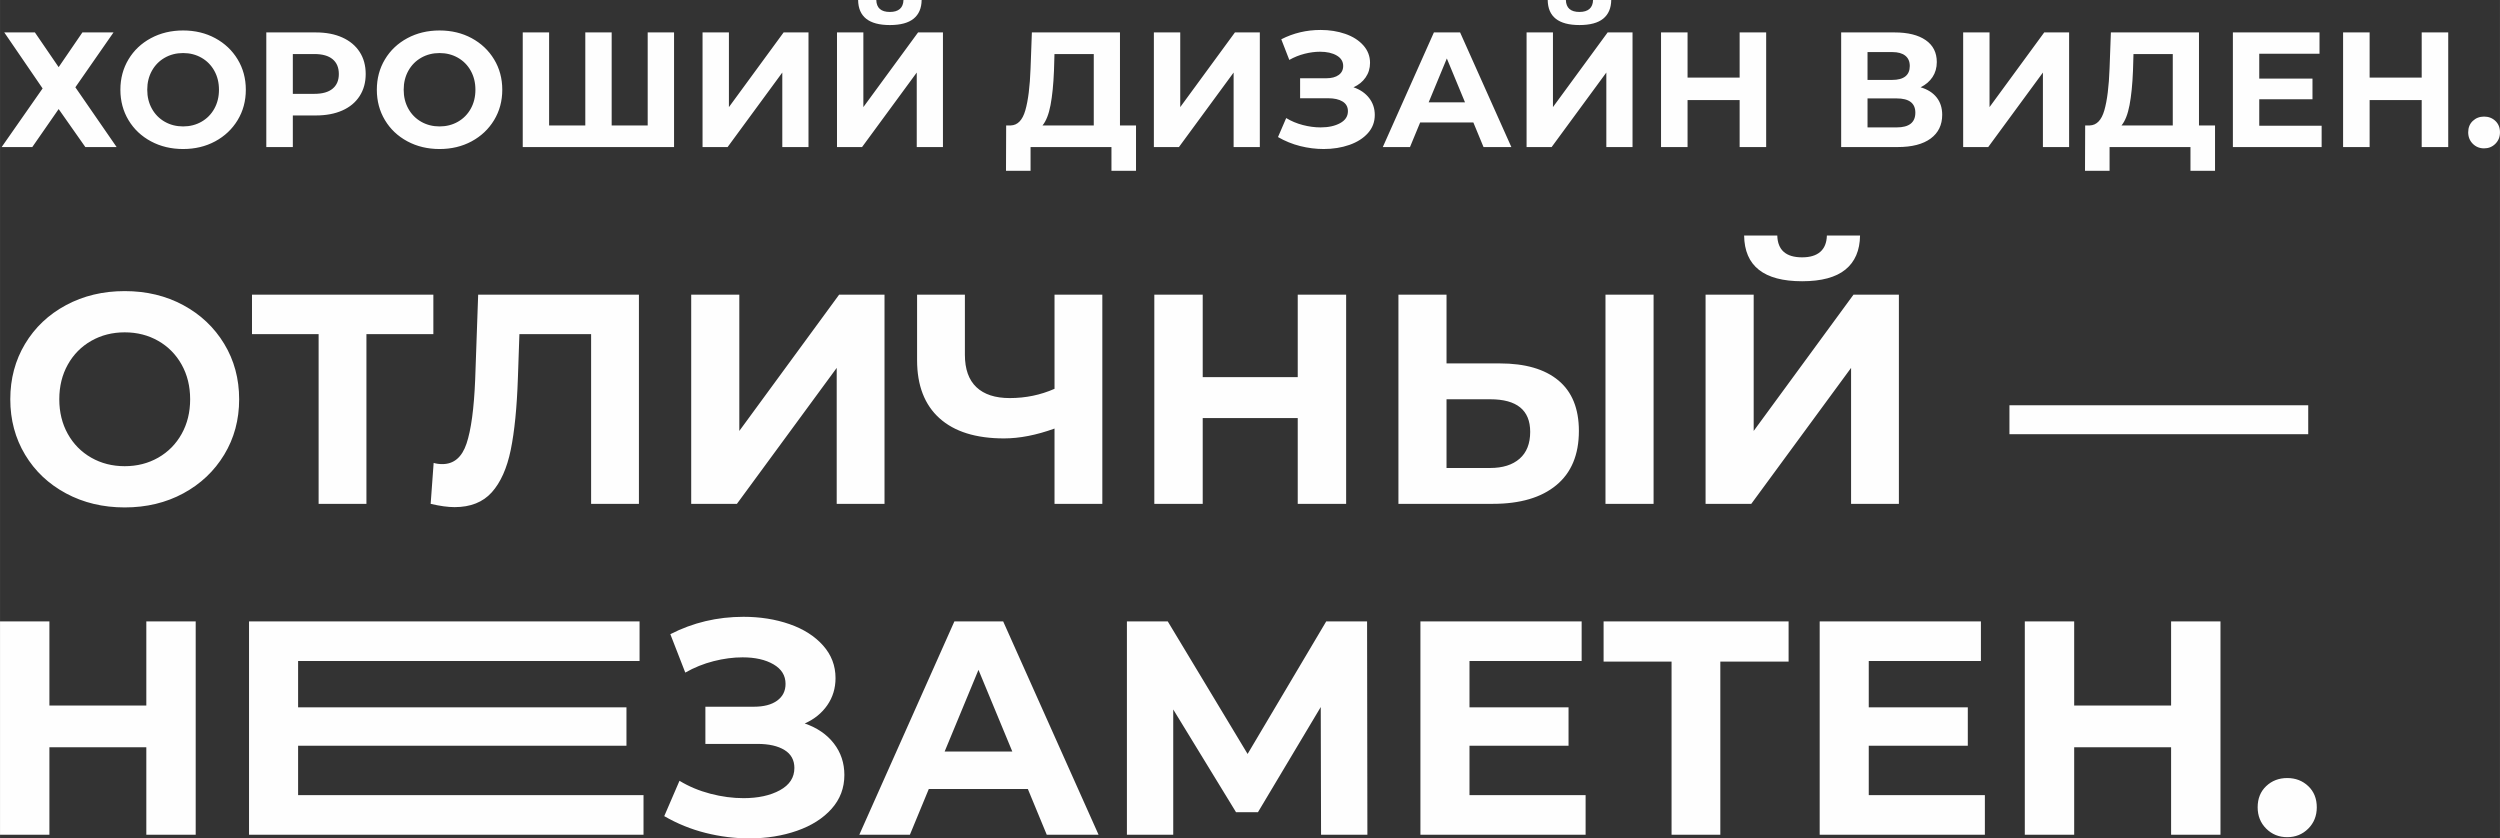
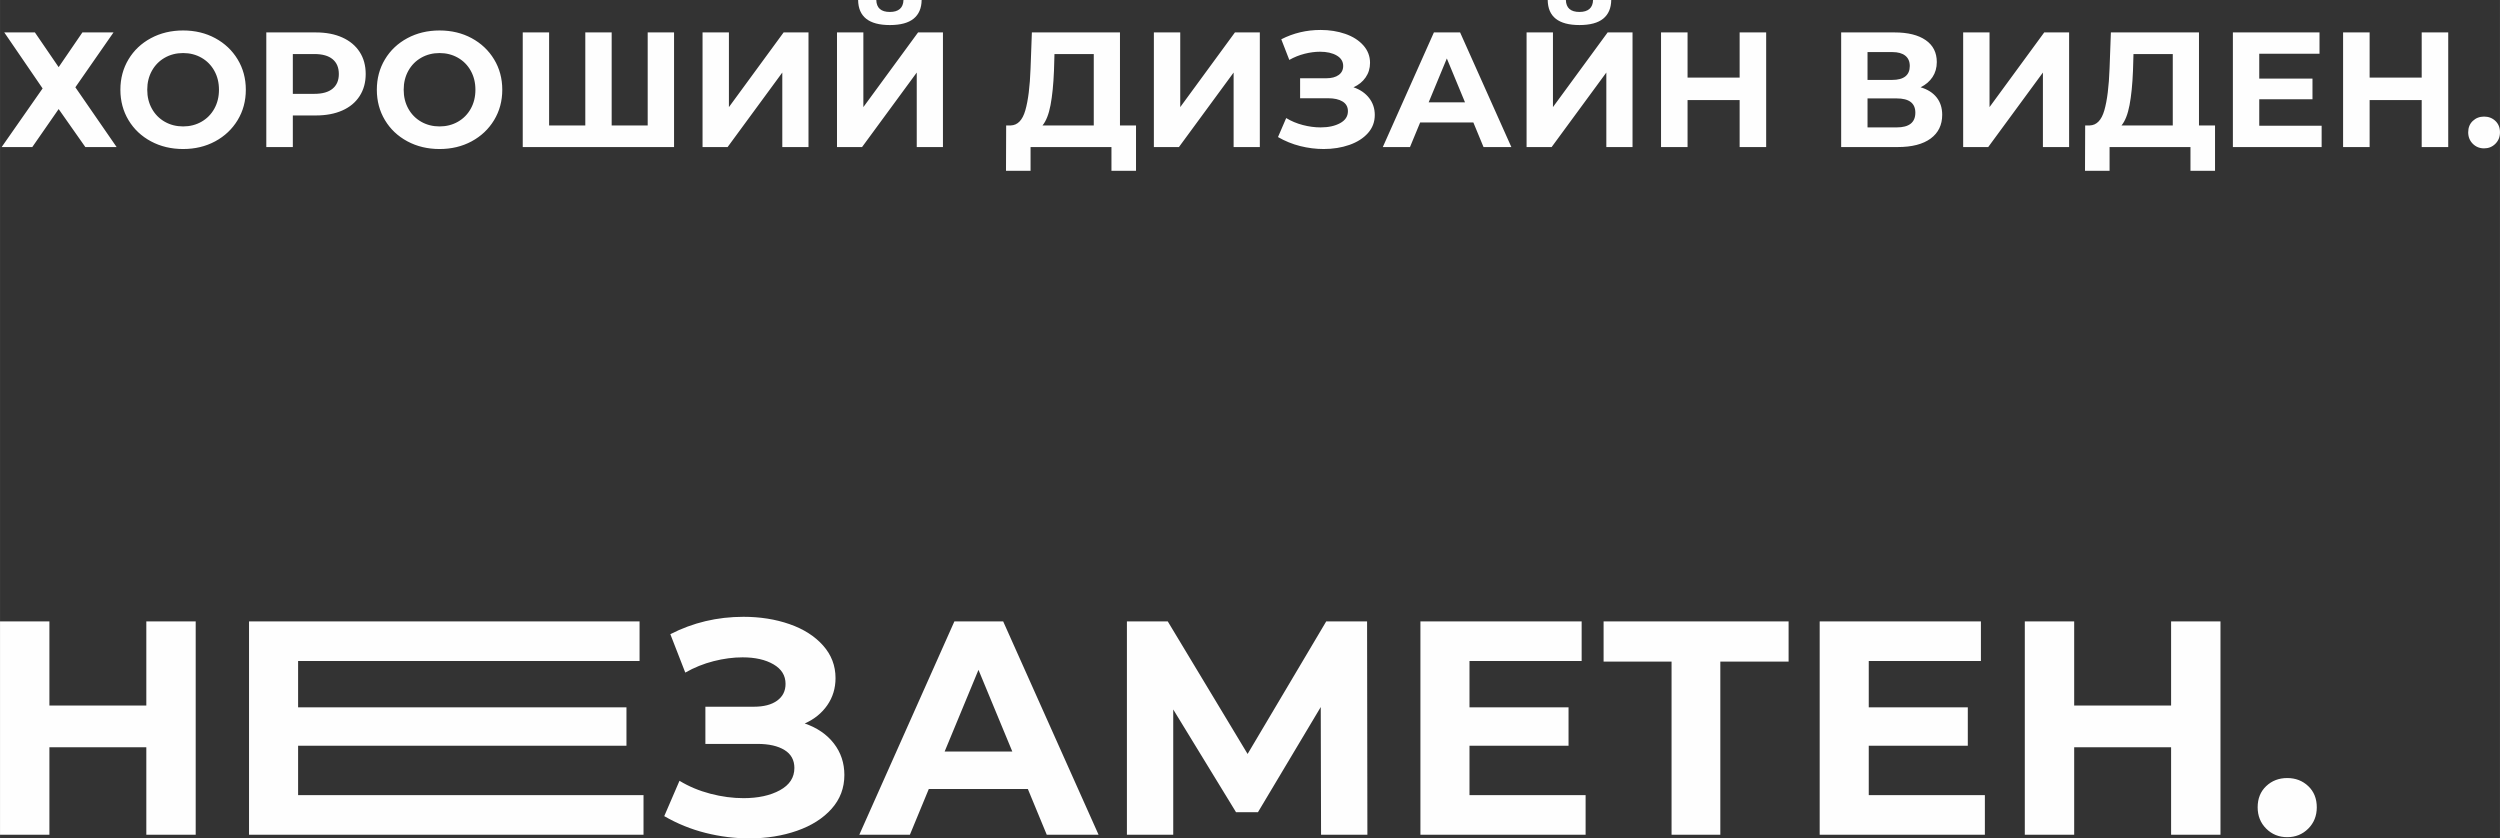
<svg xmlns="http://www.w3.org/2000/svg" xml:space="preserve" width="57.032mm" height="19.126mm" version="1.1" style="shape-rendering:geometricPrecision; text-rendering:geometricPrecision; image-rendering:optimizeQuality; fill-rule:evenodd; clip-rule:evenodd" viewBox="0 0 8799.26 2950.94">
  <rect x="0" y="0" width="8799.26" height="2950.94" fill="#333333" stroke="none" />
  <defs>
    <style type="text/css"> .fil0 {fill:#FEFEFE;fill-rule:nonzero} </style>
  </defs>
  <g id="Слой_x0020_1">
    <path class="fil0" d="M122.77 114.13l83.58 122.2 83.58 -122.2 109.51 0 -134.29 193.09 145.25 210.39 -110.1 0 -93.95 -133.72 -92.79 133.72 -107.8 0 144.1 -206.34 -134.88 -197.13 107.79 0zm521.63 410.39c-41.87,0 -79.63,-9.03 -113.26,-27.09 -33.62,-18.05 -59.93,-42.94 -78.95,-74.63 -19.02,-31.72 -28.54,-67.35 -28.54,-106.94 0,-39.57 9.52,-75.22 28.54,-106.92 19.02,-31.69 45.33,-56.58 78.95,-74.63 33.63,-18.07 71.39,-27.09 113.26,-27.09 41.89,0 79.55,9.03 112.98,27.09 33.43,18.05 59.74,42.94 78.96,74.63 19.21,31.71 28.82,67.35 28.82,106.92 0,39.59 -9.61,75.22 -28.82,106.94 -19.22,31.69 -45.53,56.58 -78.96,74.63 -33.43,18.07 -71.1,27.09 -112.98,27.09zm0 -79.54c23.84,0 45.36,-5.48 64.55,-16.43 19.22,-10.95 34.31,-26.23 45.25,-45.82 10.95,-19.59 16.43,-41.87 16.43,-66.87 0,-24.98 -5.48,-47.26 -16.43,-66.85 -10.94,-19.59 -26.03,-34.87 -45.25,-45.82 -19.19,-10.95 -40.72,-16.43 -64.55,-16.43 -23.81,0 -45.33,5.48 -64.55,16.43 -19.21,10.95 -34.28,26.23 -45.24,45.82 -10.95,19.59 -16.43,41.87 -16.43,66.85 0,24.99 5.48,47.27 16.43,66.87 10.95,19.59 26.03,34.87 45.24,45.82 19.22,10.95 40.75,16.43 64.55,16.43zm467.46 -330.85c35.75,0 66.78,5.96 93.08,17.87 26.34,11.91 46.59,28.82 60.82,50.73 14.21,21.89 21.32,47.83 21.32,77.81 0,29.59 -7.11,55.42 -21.32,77.53 -14.23,22.09 -34.48,39 -60.82,50.71 -26.31,11.73 -57.33,17.59 -93.08,17.59l-81.26 0 0 111.24 -93.37 0 0 -403.48 174.64 0zm-5.18 216.16c28.05,0 49.39,-6.06 63.98,-18.16 14.6,-12.11 21.89,-29.3 21.89,-51.59 0,-22.66 -7.3,-40.05 -21.89,-52.16 -14.6,-12.1 -35.93,-18.16 -63.98,-18.16l-76.08 0 0 140.08 76.08 0zm440.37 194.23c-41.89,0 -79.64,-9.03 -113.26,-27.09 -33.62,-18.05 -59.94,-42.94 -78.96,-74.63 -19.02,-31.72 -28.53,-67.35 -28.53,-106.94 0,-39.57 9.5,-75.22 28.53,-106.92 19.02,-31.69 45.35,-56.58 78.96,-74.63 33.62,-18.07 71.37,-27.09 113.26,-27.09 41.89,0 79.54,9.03 112.97,27.09 33.43,18.05 59.76,42.94 78.96,74.63 19.22,31.71 28.82,67.35 28.82,106.92 0,39.59 -9.6,75.22 -28.82,106.94 -19.21,31.69 -45.53,56.58 -78.96,74.63 -33.43,18.07 -71.08,27.09 -112.97,27.09zm0 -79.54c23.82,0 45.35,-5.48 64.55,-16.43 19.21,-10.95 34.3,-26.23 45.25,-45.82 10.94,-19.59 16.42,-41.87 16.42,-66.87 0,-24.98 -5.48,-47.26 -16.42,-66.85 -10.95,-19.59 -26.04,-34.87 -45.25,-45.82 -19.21,-10.95 -40.73,-16.43 -64.55,-16.43 -23.82,0 -45.35,5.48 -64.55,16.43 -19.22,10.95 -34.3,26.23 -45.25,45.82 -10.95,19.59 -16.43,41.87 -16.43,66.85 0,24.99 5.48,47.27 16.43,66.87 10.95,19.59 26.03,34.87 45.25,45.82 19.21,10.95 40.73,16.43 64.55,16.43zm825.39 -330.85l0 403.48 -532.59 0 0 -403.48 92.8 0 0 327.4 127.38 0 0 -327.4 92.8 0 0 327.4 126.79 0 0 -327.4 92.8 0zm100.3 0l92.8 0 0 262.84 192.52 -262.84 87.6 0 0 403.48 -92.23 0 0 -262.27 -192.5 262.27 -88.19 0 0 -403.48zm473.22 0l92.8 0 0 262.84 192.52 -262.84 87.6 0 0 403.48 -92.22 0 0 -262.27 -192.52 262.27 -88.19 0 0 -403.48zm186.18 -25.94c-73.78,0 -111.06,-29.39 -111.83,-88.19l63.98 0c0.77,28.05 16.72,42.07 47.84,42.07 15.37,0 27.09,-3.56 35.16,-10.66 8.07,-7.11 12.3,-17.57 12.68,-31.41l63.97 0c-0.37,28.82 -9.8,50.71 -28.23,65.71 -18.45,14.98 -46.32,22.48 -83.58,22.48zm866.31 353.33l0 159.66 -86.46 0 0 -83.58 -284.72 0 0 83.58 -86.46 0 0.57 -159.66 16.14 0c24.21,-0.77 41.32,-18.45 51.3,-53.04 10,-34.58 16.14,-83.95 18.45,-148.12l4.61 -126.24 310.1 0 0 327.4 56.47 0zm-288.76 -192.52c-1.93,48.03 -5.97,88.28 -12.1,120.75 -6.16,32.48 -15.57,56.41 -28.25,71.77l180.41 0 0 -251.32 -138.33 0 -1.73 58.8zm351.61 -134.88l92.8 0 0 262.84 192.5 -262.84 87.62 0 0 403.48 -92.23 0 0 -262.27 -192.5 262.27 -88.19 0 0 -403.48zm702.63 193.09c23.44,8.07 41.78,20.66 55.05,37.75 13.24,17.1 19.87,36.98 19.87,59.66 0,24.58 -8.07,45.92 -24.21,63.98 -16.14,18.05 -37.94,31.89 -65.42,41.5 -27.48,9.6 -57.55,14.4 -90.21,14.4 -27.66,0 -55.23,-3.46 -82.7,-10.37 -27.49,-6.91 -53.51,-17.5 -78.12,-31.71l28.84 -66.87c17.67,10.77 37.17,18.93 58.49,24.5 21.32,5.57 42.17,8.36 62.55,8.36 27.66,0 50.62,-5 68.87,-15 18.25,-9.98 27.37,-24.01 27.37,-42.07 0,-14.98 -6.25,-26.31 -18.73,-34 -12.48,-7.68 -29.48,-11.53 -51.01,-11.53l-98.56 0 0 -70.32 91.65 0c18.82,0 33.53,-3.83 44.1,-11.53 10.57,-7.68 15.85,-18.25 15.85,-31.71 0,-15.75 -7.59,-28.03 -22.76,-36.87 -15.2,-8.84 -34.68,-13.27 -58.51,-13.27 -17.68,0 -35.93,2.41 -54.77,7.21 -18.82,4.8 -36.69,12.02 -53.6,21.62l-28.23 -72.62c42.65,-21.91 88.76,-32.85 138.33,-32.85 31.51,0 60.53,4.61 87.03,13.82 26.51,9.23 47.64,22.68 63.4,40.35 15.75,17.68 23.64,38.23 23.64,61.68 0,19.21 -5.18,36.3 -15.57,51.29 -10.37,15 -24.58,26.52 -42.65,34.59zm421.91 123.92l-187.32 0 -35.75 86.46 -95.67 0 179.84 -403.48 92.22 0 180.41 403.48 -97.99 0 -35.73 -86.46zm-29.39 -70.9l-63.98 -154.47 -63.98 154.47 127.97 0zm216.71 -246.12l92.8 0 0 262.84 192.52 -262.84 87.6 0 0 403.48 -92.22 0 0 -262.27 -192.52 262.27 -88.19 0 0 -403.48zm186.19 -25.94c-73.8,0 -111.07,-29.39 -111.83,-88.19l63.98 0c0.76,28.05 16.71,42.07 47.84,42.07 15.37,0 27.08,-3.56 35.15,-10.66 8.08,-7.11 12.3,-17.57 12.68,-31.41l63.98 0c-0.39,28.82 -9.81,50.71 -28.25,65.71 -18.44,14.98 -46.3,22.48 -83.56,22.48zm657.08 25.94l0 403.48 -93.37 0 0 -165.43 -183.29 0 0 165.43 -93.37 0 0 -403.48 93.37 0 0 159.09 183.29 0 0 -159.09 93.37 0zm543.54 193.09c24.59,7.3 43.42,19.21 56.48,35.73 13.07,16.52 19.59,36.89 19.59,61.1 0,35.75 -13.55,63.6 -40.64,83.59 -27.08,19.98 -65.79,29.96 -116.13,29.96l-198.86 0 0 -403.48 187.91 0c46.87,0 83.38,9.03 109.51,27.09 26.14,18.07 39.19,43.8 39.19,77.24 0,19.98 -5,37.57 -14.98,52.74 -10,15.18 -24.01,27.19 -42.07,36.03zm-186.75 -25.94l87.03 0c20.37,0 35.73,-4.13 46.12,-12.39 10.37,-8.27 15.55,-20.47 15.55,-36.61 0,-15.75 -5.28,-27.86 -15.85,-36.3 -10.57,-8.45 -25.84,-12.68 -45.82,-12.68l-87.03 0 0 97.99zm102.6 167.16c43.8,0 65.7,-17.3 65.7,-51.87 0,-33.43 -21.89,-50.16 -65.7,-50.16l-102.6 0 0 102.03 102.6 0zm234.01 -334.31l92.8 0 0 262.84 192.52 -262.84 87.6 0 0 403.48 -92.22 0 0 -262.27 -192.52 262.27 -88.19 0 0 -403.48zm886.51 327.4l0 159.66 -86.46 0 0 -83.58 -284.74 0 0 83.58 -86.46 0 0.57 -159.66 16.15 0c24.21,-0.77 41.3,-18.45 51.29,-53.04 10,-34.58 16.15,-83.95 18.45,-148.12l4.61 -126.24 310.1 0 0 327.4 56.48 0zm-288.78 -192.52c-1.91,48.03 -5.96,88.28 -12.1,120.75 -6.16,32.48 -15.57,56.41 -28.25,71.77l180.41 0 0 -251.32 -138.32 0 -1.74 58.8zm664.01 193.68l0 74.92 -312.4 0 0 -403.48 304.92 0 0 74.92 -212.11 0 0 87.62 187.34 0 0 72.62 -187.34 0 0 93.39 219.6 0zm445.57 -328.56l0 403.48 -93.37 0 0 -165.43 -183.29 0 0 165.43 -93.39 0 0 -403.48 93.39 0 0 159.09 183.29 0 0 -159.09 93.37 0zm126.22 408.09c-15.75,0 -29.01,-5.38 -39.76,-16.14 -10.77,-10.75 -16.15,-24.22 -16.15,-40.35 0,-16.52 5.38,-29.87 16.15,-40.07 10.75,-10.18 24.01,-15.27 39.76,-15.27 15.75,0 29.02,5.09 39.78,15.27 10.75,10.2 16.14,23.54 16.14,40.07 0,16.12 -5.38,29.59 -16.14,40.35 -10.75,10.75 -24.02,16.14 -39.78,16.14z" />
-     <path class="fil0" d="M438.9 1786.03c-76.42,0 -145.29,-16.49 -206.65,-49.43 -61.34,-32.96 -109.37,-78.35 -144.07,-136.19 -34.7,-57.84 -52.06,-122.87 -52.06,-195.08 0,-72.21 17.36,-137.24 52.06,-195.08 34.7,-57.84 82.73,-103.23 144.07,-136.19 61.36,-32.96 130.23,-49.43 206.65,-49.43 76.42,0 145.14,16.48 206.11,49.43 61.01,32.96 109.04,78.35 144.07,136.19 35.07,57.84 52.6,122.87 52.6,195.08 0,72.21 -17.53,137.24 -52.6,195.08 -35.04,57.84 -83.07,103.23 -144.07,136.19 -60.97,32.94 -129.69,49.43 -206.11,49.43zm0 -145.14c43.46,0 82.73,-9.98 117.78,-29.96 35.05,-20 62.56,-47.84 82.56,-83.61 19.98,-35.76 29.96,-76.42 29.96,-122 0,-45.58 -9.98,-86.23 -29.96,-122 -20,-35.76 -47.51,-63.61 -82.56,-83.61 -35.05,-19.98 -74.32,-29.96 -117.78,-29.96 -43.48,0 -82.73,9.98 -117.78,29.96 -35.05,20 -62.58,47.84 -82.56,83.61 -19.98,35.76 -29.96,76.42 -29.96,122 0,45.58 9.98,86.23 29.96,122 19.98,35.76 47.51,63.61 82.56,83.61 35.05,19.98 74.3,29.96 117.78,29.96zm1086.35 -464.82l-235.58 0 0 597.34 -168.27 0 0 -597.34 -234.5 0 0 -138.83 638.35 0 0 138.83zm723.53 -138.83l0 736.17 -168.27 0 0 -597.34 -252.4 0 -5.26 153.53c-3.5,104.47 -11.91,189.13 -25.23,253.97 -13.33,64.86 -35.59,114.64 -66.79,149.35 -31.2,34.7 -74.83,52.04 -130.93,52.04 -23.14,0 -51.18,-3.84 -84.13,-11.56l10.52 -144.09c9.12,2.81 19.27,4.21 30.49,4.21 40.67,0 69.06,-24.02 85.18,-72.04 16.14,-48.03 26.31,-123.21 30.5,-225.58l10.52 -298.67 565.79 0zm184.03 0l169.32 0 0 479.56 351.25 -479.56 159.84 0 0 736.17 -168.27 0 0 -478.51 -351.24 478.51 -160.91 0 0 -736.17zm1447.06 0l0 736.17 -168.27 0 0 -265.02c-63.8,23.13 -123.04,34.7 -177.72,34.7 -98.85,0 -174.58,-23.67 -227.16,-70.97 -52.58,-47.34 -78.87,-115.52 -78.87,-204.55l0 -230.32 168.27 0 0 211.39c0,50.48 13.5,88.51 40.49,114.11 27,25.58 66.08,38.37 117.26,38.37 56.08,0 108.66,-10.86 157.74,-32.6l0 -331.27 168.27 0zm858.15 0l0 736.17 -170.36 0 0 -301.83 -334.43 0 0 301.83 -170.36 0 0 -736.17 170.36 0 0 290.26 334.43 0 0 -290.26 170.36 0zm540.55 241.89c89.73,0 158.62,19.98 206.65,59.94 48.01,39.96 72.04,99.21 72.04,177.72 0,83.44 -26.48,147.05 -79.41,190.87 -52.92,43.83 -127.41,65.74 -223.45,65.74l-332.32 0 0 -736.17 169.3 0 0 241.89 187.2 0zm-33.65 368.07c44.17,0 78.7,-10.86 103.59,-32.6 24.89,-21.72 37.34,-53.29 37.34,-94.64 0,-76.42 -46.98,-114.64 -140.93,-114.64l-153.55 0 0 241.88 153.55 0zm405.93 -609.96l169.32 0 0 736.17 -169.32 0 0 -736.17zm352.32 0l169.32 0 0 479.56 351.25 -479.56 159.84 0 0 736.17 -168.27 0 0 -478.51 -351.24 478.51 -160.91 0 0 -736.17zm339.68 -47.32c-134.62,0 -202.63,-53.63 -204.03,-160.91l116.73 0c1.4,51.19 30.5,76.77 87.3,76.77 28.05,0 49.42,-6.48 64.15,-19.44 14.72,-12.99 22.42,-32.08 23.13,-57.33l116.73 0c-0.69,52.6 -17.88,92.54 -51.53,119.9 -33.65,27.34 -84.49,41.01 -152.48,41.01zm729.84 436.43l1051.64 0 0 102.01 -1051.64 0 0 -102.01z" />
-     <path class="fil0" d="M688.71 2187.12l0 750.95 -173.79 0 0 -307.88 -341.13 0 0 307.88 -173.79 0 0 -750.95 173.79 0 0 296.09 341.13 0 0 -296.09 173.79 0zm1576.26 611.49l0 139.46 -1388.53 0 0 -750.95 1374.58 0 0 139.46 -1201.87 0 0 163.07 1155.74 0 0 135.17 -1155.74 0 0 173.79 1215.82 0zm567.5 -252.11c43.62,15.03 77.78,38.46 102.45,70.26 24.67,31.83 37,68.84 37,111.04 0,45.78 -15.01,85.46 -45.05,119.08 -30.02,33.6 -70.62,59.37 -121.75,77.24 -51.13,17.88 -107.09,26.82 -167.9,26.82 -51.49,0 -102.8,-6.43 -153.93,-19.3 -51.13,-12.87 -99.59,-32.54 -145.35,-59.02l53.63 -124.43c32.89,20.03 69.2,35.22 108.88,45.59 39.7,10.37 78.49,15.55 116.39,15.55 51.49,0 94.24,-9.3 128.2,-27.9 33.97,-18.59 50.96,-44.7 50.96,-78.3 0,-27.9 -11.63,-49 -34.87,-63.29 -23.25,-14.3 -54.9,-21.46 -94.93,-21.46l-183.45 0 0 -130.88 170.56 0c35.05,0 62.41,-7.14 82.07,-21.45 19.67,-14.3 29.52,-33.97 29.52,-59.02 0,-29.31 -14.13,-52.21 -42.38,-68.66 -28.25,-16.45 -64.54,-24.67 -108.88,-24.67 -32.89,0 -66.87,4.49 -101.91,13.42 -35.05,8.93 -68.32,22.34 -99.78,40.21l-52.57 -135.16c79.4,-40.76 165.21,-61.16 257.46,-61.16 58.64,0 112.65,8.59 161.99,25.75 49.36,17.17 88.7,42.21 118.01,75.09 29.31,32.89 43.97,71.17 43.97,114.79 0,35.76 -9.64,67.59 -28.96,95.49 -19.3,27.88 -45.76,49.34 -79.38,64.35zm785.26 230.64l-348.66 0 -66.51 160.92 -178.06 0 334.7 -750.95 171.64 0 335.78 750.95 -182.37 0 -66.51 -160.92zm-54.71 -131.95l-119.08 -287.5 -119.08 287.5 238.16 0zm1086.71 292.87l-1.06 -449.49 -220.99 370.11 -77.25 0 -220.99 -361.53 0 440.91 -163.05 0 0 -750.95 143.73 0 281.07 466.66 276.79 -466.66 143.73 0 1.08 750.95 -163.07 0zm931.17 -139.46l0 139.46 -581.43 0 0 -750.95 567.49 0 0 139.46 -394.79 0 0 163.07 348.66 0 0 135.17 -348.66 0 0 173.79 408.74 0zm714.46 -469.87l-240.3 0 0 609.33 -171.64 0 0 -609.33 -239.22 0 0 -141.62 651.17 0 0 141.62zm690.87 469.87l0 139.46 -581.43 0 0 -750.95 567.49 0 0 139.46 -394.78 0 0 163.07 348.64 0 0 135.17 -348.64 0 0 173.79 408.72 0zm829.25 -611.49l0 750.95 -173.79 0 0 -307.88 -341.13 0 0 307.88 -173.79 0 0 -750.95 173.79 0 0 296.09 341.13 0 0 -296.09 173.79 0zm234.93 759.53c-29.31,0 -54,-10.01 -74.01,-30.04 -20.03,-20.01 -30.04,-45.05 -30.04,-75.09 0,-30.75 10.01,-55.61 30.04,-74.55 20.01,-18.95 44.7,-28.44 74.01,-28.44 29.33,0 54,9.49 74.03,28.44 20.01,18.95 30.04,43.8 30.04,74.55 0,30.04 -10.03,55.08 -30.04,75.09 -20.03,20.03 -44.7,30.04 -74.03,30.04z" />
+     <path class="fil0" d="M688.71 2187.12l0 750.95 -173.79 0 0 -307.88 -341.13 0 0 307.88 -173.79 0 0 -750.95 173.79 0 0 296.09 341.13 0 0 -296.09 173.79 0zm1576.26 611.49l0 139.46 -1388.53 0 0 -750.95 1374.58 0 0 139.46 -1201.87 0 0 163.07 1155.74 0 0 135.17 -1155.74 0 0 173.79 1215.82 0zm567.5 -252.11c43.62,15.03 77.78,38.46 102.45,70.26 24.67,31.83 37,68.84 37,111.04 0,45.78 -15.01,85.46 -45.05,119.08 -30.02,33.6 -70.62,59.37 -121.75,77.24 -51.13,17.88 -107.09,26.82 -167.9,26.82 -51.49,0 -102.8,-6.43 -153.93,-19.3 -51.13,-12.87 -99.59,-32.54 -145.35,-59.02l53.63 -124.43c32.89,20.03 69.2,35.22 108.88,45.59 39.7,10.37 78.49,15.55 116.39,15.55 51.49,0 94.24,-9.3 128.2,-27.9 33.97,-18.59 50.96,-44.7 50.96,-78.3 0,-27.9 -11.63,-49 -34.87,-63.29 -23.25,-14.3 -54.9,-21.46 -94.93,-21.46l-183.45 0 0 -130.88 170.56 0c35.05,0 62.41,-7.14 82.07,-21.45 19.67,-14.3 29.52,-33.97 29.52,-59.02 0,-29.31 -14.13,-52.21 -42.38,-68.66 -28.25,-16.45 -64.54,-24.67 -108.88,-24.67 -32.89,0 -66.87,4.49 -101.91,13.42 -35.05,8.93 -68.32,22.34 -99.78,40.21l-52.57 -135.16c79.4,-40.76 165.21,-61.16 257.46,-61.16 58.64,0 112.65,8.59 161.99,25.75 49.36,17.17 88.7,42.21 118.01,75.09 29.31,32.89 43.97,71.17 43.97,114.79 0,35.76 -9.64,67.59 -28.96,95.49 -19.3,27.88 -45.76,49.34 -79.38,64.35zm785.26 230.64l-348.66 0 -66.51 160.92 -178.06 0 334.7 -750.95 171.64 0 335.78 750.95 -182.37 0 -66.51 -160.92zm-54.71 -131.95l-119.08 -287.5 -119.08 287.5 238.16 0zm1086.71 292.87l-1.06 -449.49 -220.99 370.11 -77.25 0 -220.99 -361.53 0 440.91 -163.05 0 0 -750.95 143.73 0 281.07 466.66 276.79 -466.66 143.73 0 1.08 750.95 -163.07 0m931.17 -139.46l0 139.46 -581.43 0 0 -750.95 567.49 0 0 139.46 -394.79 0 0 163.07 348.66 0 0 135.17 -348.66 0 0 173.79 408.74 0zm714.46 -469.87l-240.3 0 0 609.33 -171.64 0 0 -609.33 -239.22 0 0 -141.62 651.17 0 0 141.62zm690.87 469.87l0 139.46 -581.43 0 0 -750.95 567.49 0 0 139.46 -394.78 0 0 163.07 348.64 0 0 135.17 -348.64 0 0 173.79 408.72 0zm829.25 -611.49l0 750.95 -173.79 0 0 -307.88 -341.13 0 0 307.88 -173.79 0 0 -750.95 173.79 0 0 296.09 341.13 0 0 -296.09 173.79 0zm234.93 759.53c-29.31,0 -54,-10.01 -74.01,-30.04 -20.03,-20.01 -30.04,-45.05 -30.04,-75.09 0,-30.75 10.01,-55.61 30.04,-74.55 20.01,-18.95 44.7,-28.44 74.01,-28.44 29.33,0 54,9.49 74.03,28.44 20.01,18.95 30.04,43.8 30.04,74.55 0,30.04 -10.03,55.08 -30.04,75.09 -20.03,20.03 -44.7,30.04 -74.03,30.04z" />
  </g>
</svg>